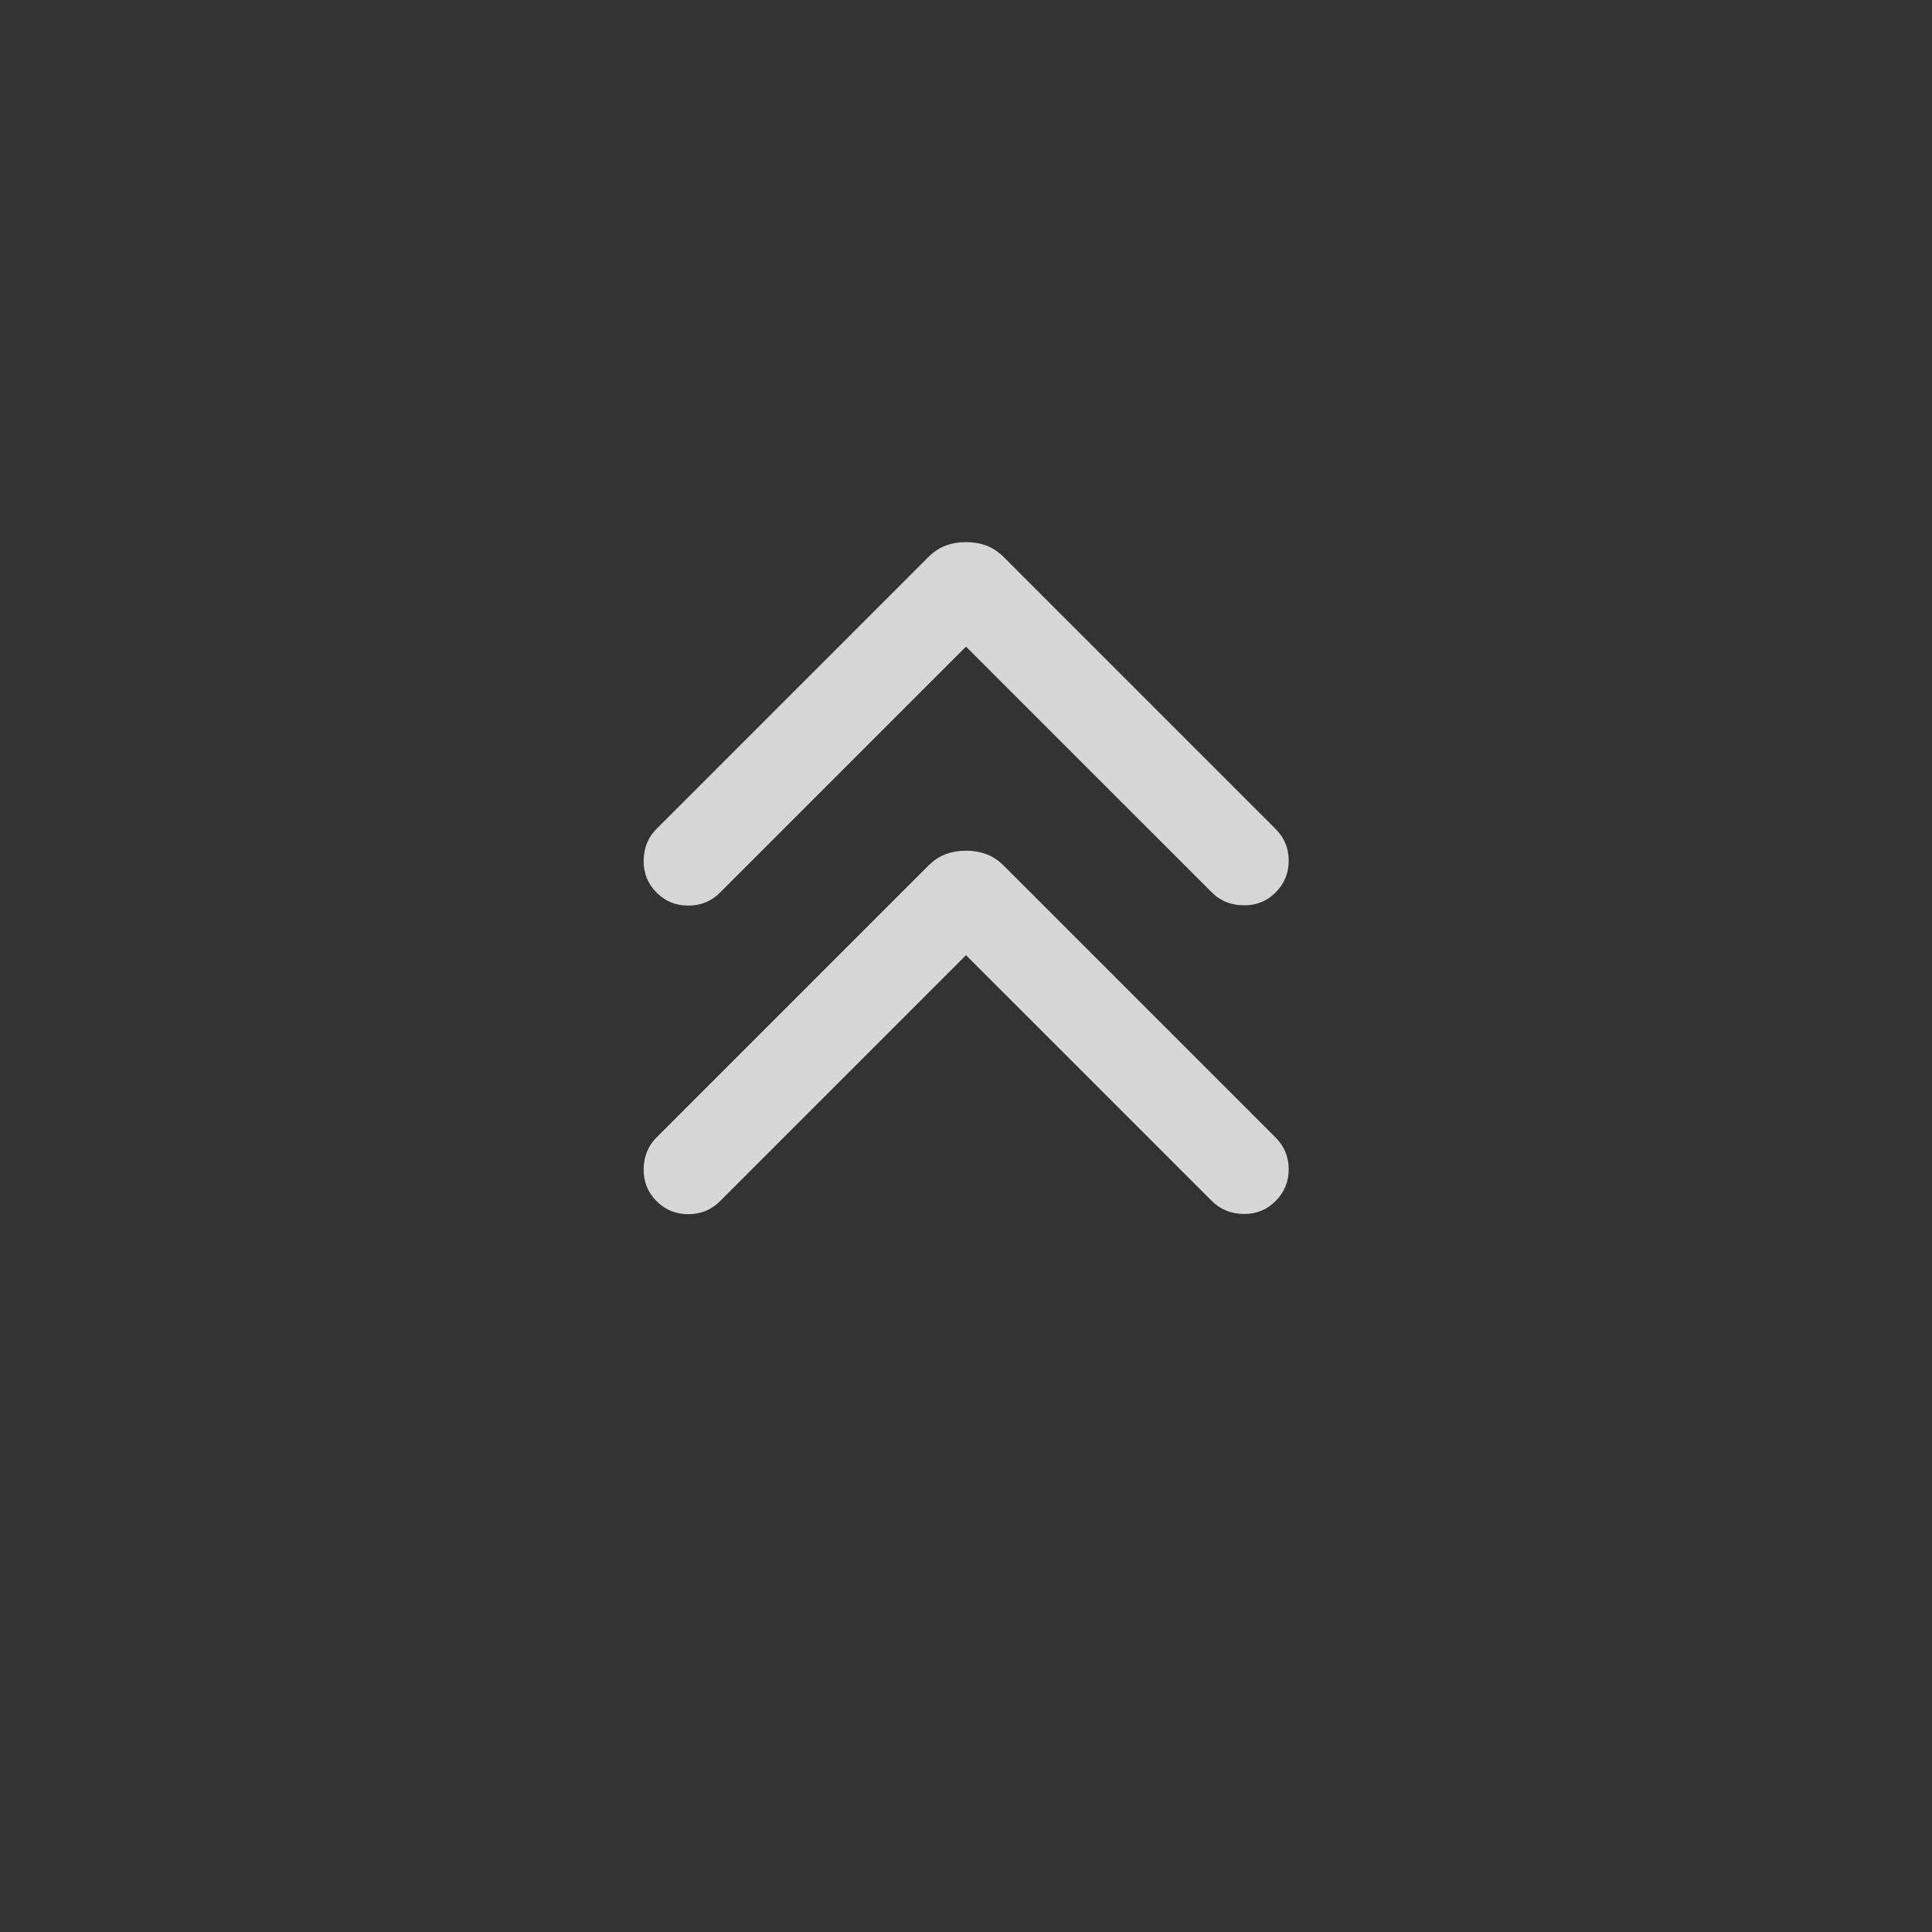
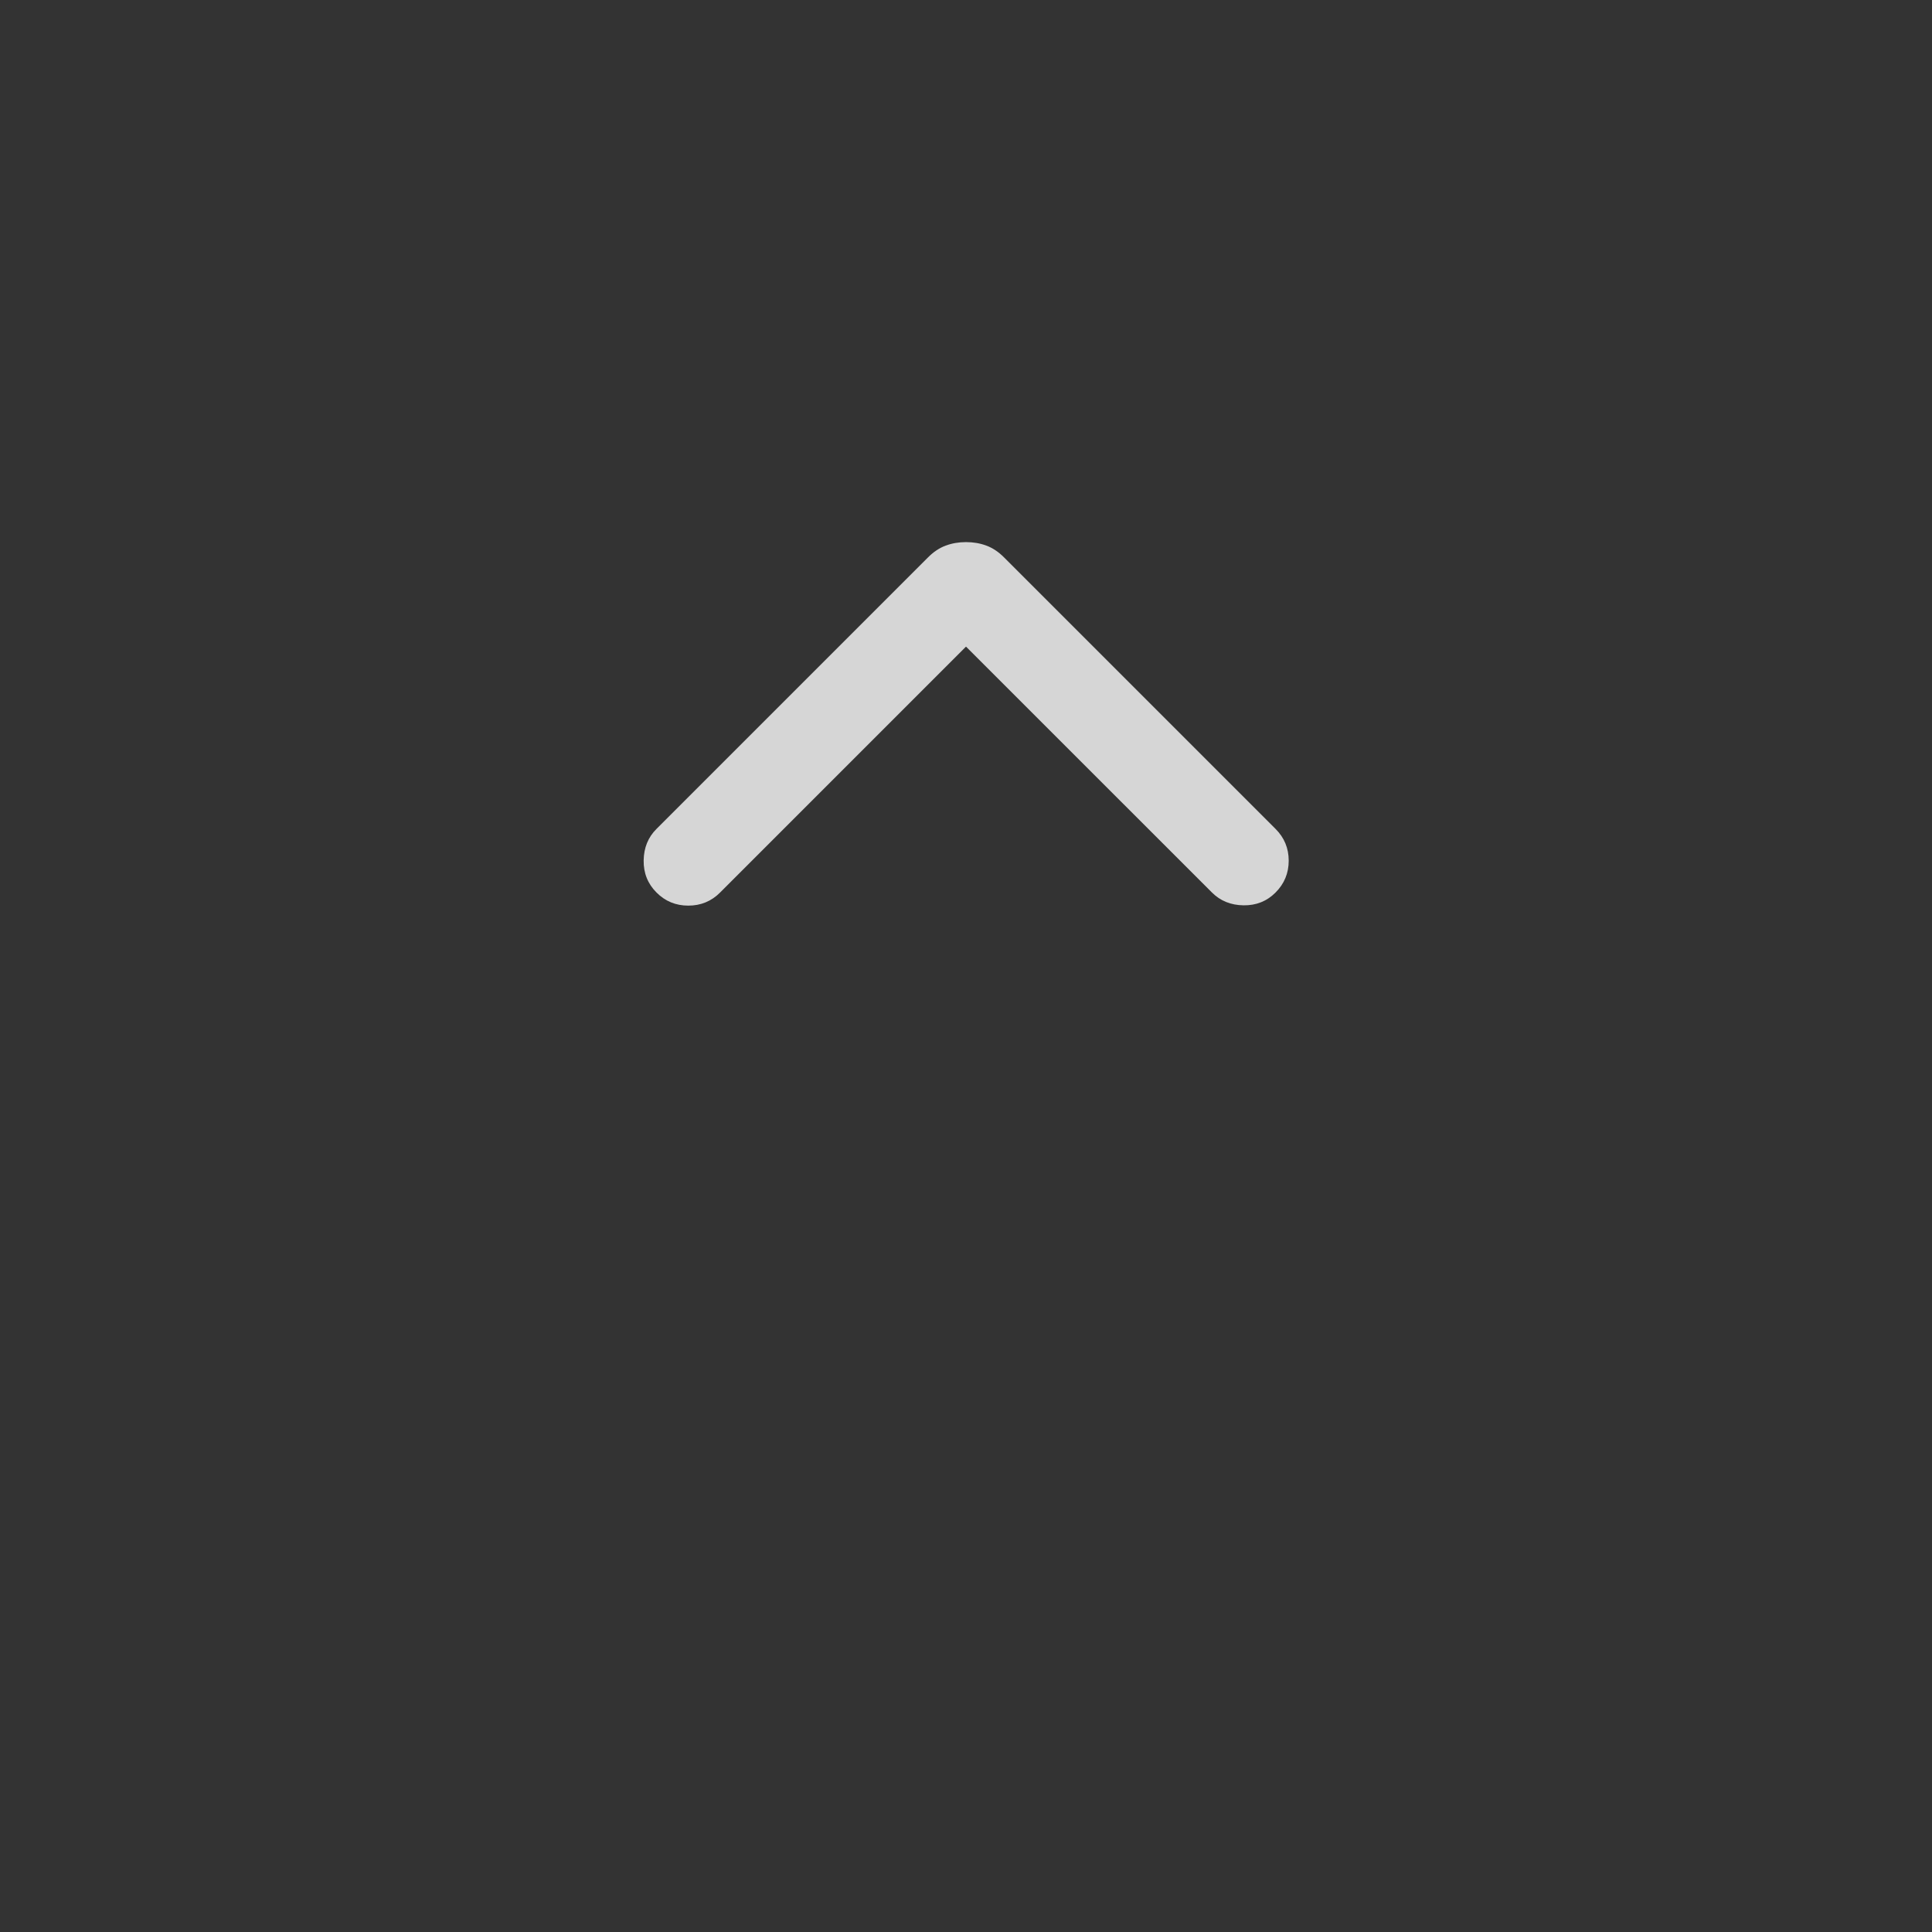
<svg xmlns="http://www.w3.org/2000/svg" width="32" height="32" viewBox="0 0 32 32" fill="none">
  <rect x="0" y="0" width="32" height="32" fill="#333333" stroke="none" />
  <mask id="mask0_10242_52720" style="mask-type:alpha" maskUnits="userSpaceOnUse" x="4" y="4" width="24" height="24">
    <rect x="28" y="4" width="24" height="24" transform="rotate(90 28 4)" fill="#D9D9D9" />
  </mask>
  <g mask="url(#mask0_10242_52720)">
-     <path d="M16 15.821L20.074 19.894C20.212 20.032 20.386 20.103 20.596 20.107C20.805 20.11 20.983 20.039 21.127 19.894C21.272 19.749 21.345 19.573 21.345 19.367C21.345 19.161 21.272 18.985 21.127 18.84L16.633 14.346C16.54 14.252 16.441 14.186 16.337 14.148C16.233 14.109 16.121 14.09 16 14.09C15.88 14.09 15.768 14.109 15.664 14.148C15.56 14.186 15.461 14.252 15.368 14.346L10.874 18.84C10.735 18.979 10.664 19.153 10.661 19.362C10.658 19.572 10.729 19.749 10.874 19.894C11.018 20.039 11.194 20.111 11.4 20.111C11.607 20.111 11.783 20.039 11.927 19.894L16 15.821Z" fill="white" fill-opacity="0.8" />
    <path d="M16 10.71L20.074 14.783C20.212 14.921 20.386 14.992 20.596 14.995C20.805 14.998 20.983 14.928 21.127 14.783C21.272 14.638 21.345 14.462 21.345 14.256C21.345 14.049 21.272 13.874 21.127 13.729L16.633 9.235C16.54 9.141 16.441 9.075 16.337 9.037C16.233 8.998 16.121 8.979 16 8.979C15.88 8.979 15.768 8.998 15.664 9.037C15.56 9.075 15.461 9.141 15.368 9.235L10.874 13.729C10.735 13.867 10.664 14.041 10.661 14.251C10.658 14.461 10.729 14.638 10.874 14.783C11.018 14.928 11.194 15 11.4 15C11.607 15 11.783 14.928 11.927 14.783L16 10.71Z" fill="white" fill-opacity="0.8" />
  </g>
</svg>